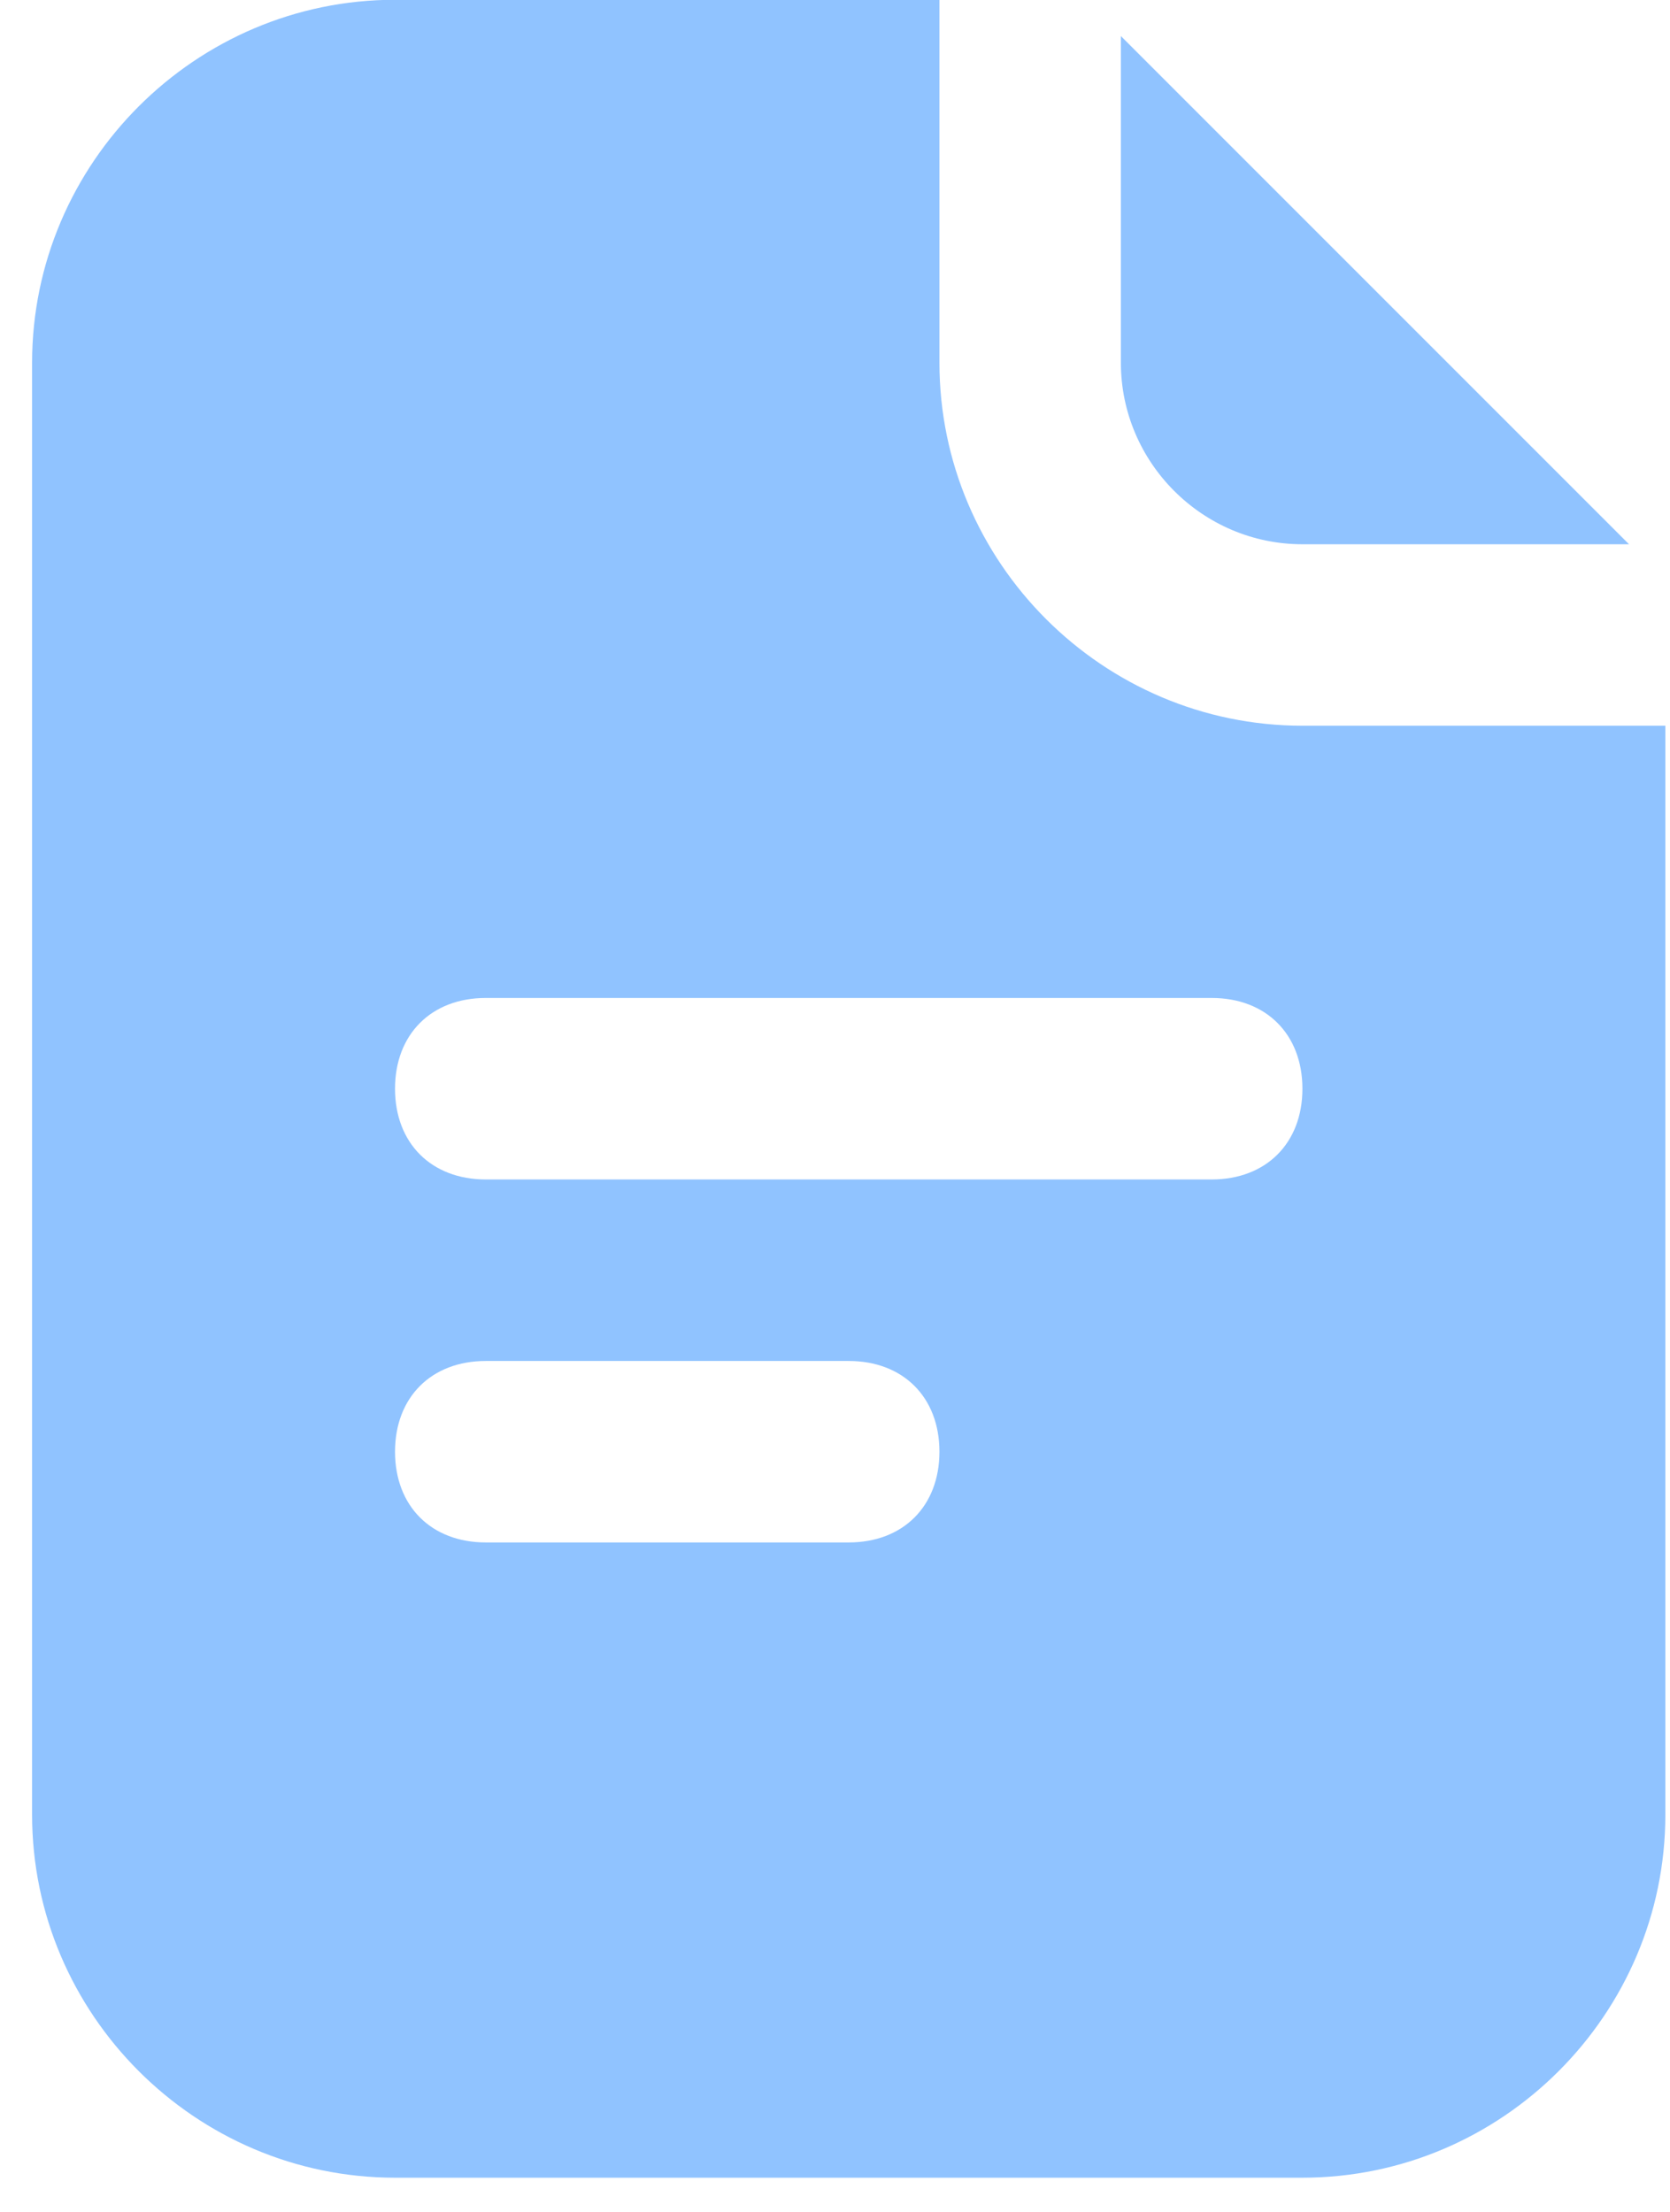
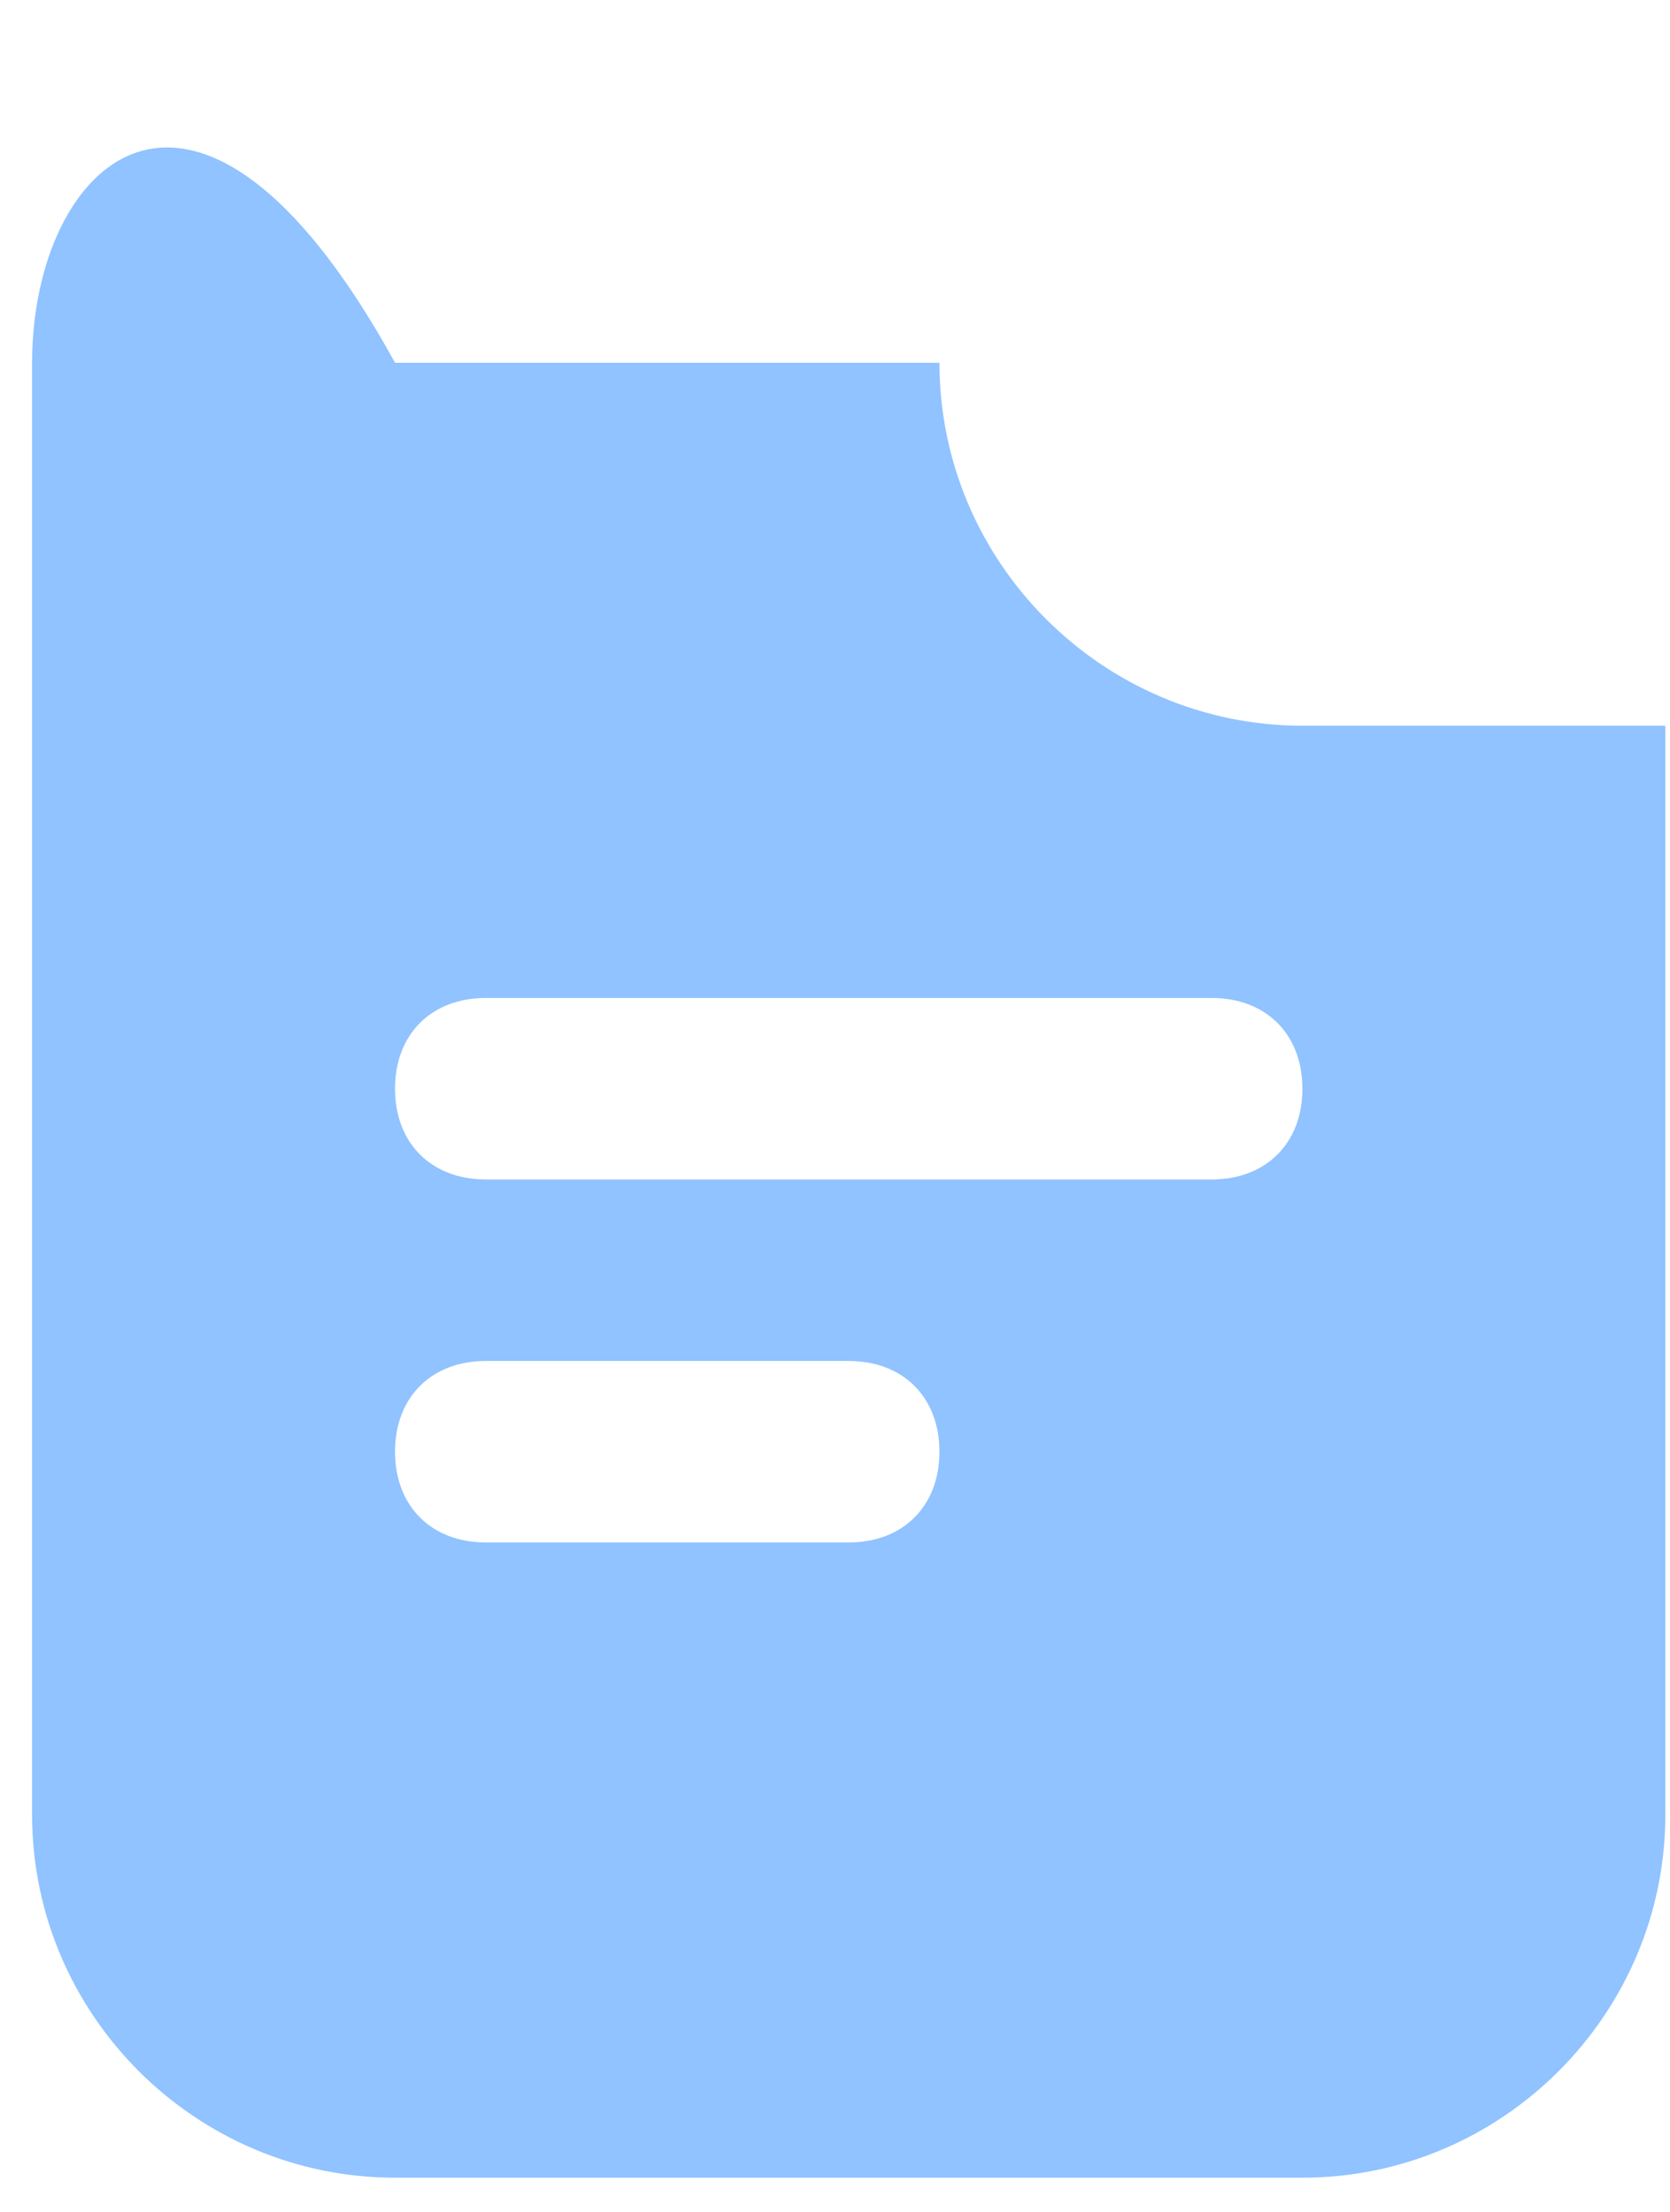
<svg xmlns="http://www.w3.org/2000/svg" width="37" height="49" viewBox="0 0 37 49" fill="none">
-   <path d="M28.856 16.077C24.433 16.077 20.814 12.459 20.814 8.036V-0.005H8.752C4.33 -0.005 0.711 3.613 0.711 8.036V40.201C0.711 44.624 4.33 48.243 8.752 48.243H28.856C33.278 48.243 36.897 44.624 36.897 40.201V16.077H28.856ZM8.752 32.16C8.752 30.954 9.556 30.15 10.763 30.15H18.804C20.01 30.15 20.814 30.954 20.814 32.16C20.814 33.366 20.01 34.17 18.804 34.17H10.763C9.556 34.17 8.752 33.366 8.752 32.16ZM26.845 22.108C28.052 22.108 28.856 22.913 28.856 24.119C28.856 25.325 28.052 26.129 26.845 26.129H10.763C9.556 26.129 8.752 25.325 8.752 24.119C8.752 22.913 9.556 22.108 10.763 22.108H26.845Z" fill="#90C3FF" />
-   <path d="M36.092 12.057L24.834 0.799V8.036C24.834 10.247 26.643 12.057 28.855 12.057H36.092Z" fill="#90C3FF" />
+   <path d="M28.856 16.077C24.433 16.077 20.814 12.459 20.814 8.036H8.752C4.33 -0.005 0.711 3.613 0.711 8.036V40.201C0.711 44.624 4.33 48.243 8.752 48.243H28.856C33.278 48.243 36.897 44.624 36.897 40.201V16.077H28.856ZM8.752 32.16C8.752 30.954 9.556 30.15 10.763 30.15H18.804C20.01 30.15 20.814 30.954 20.814 32.16C20.814 33.366 20.01 34.17 18.804 34.17H10.763C9.556 34.17 8.752 33.366 8.752 32.16ZM26.845 22.108C28.052 22.108 28.856 22.913 28.856 24.119C28.856 25.325 28.052 26.129 26.845 26.129H10.763C9.556 26.129 8.752 25.325 8.752 24.119C8.752 22.913 9.556 22.108 10.763 22.108H26.845Z" fill="#90C3FF" />
</svg>